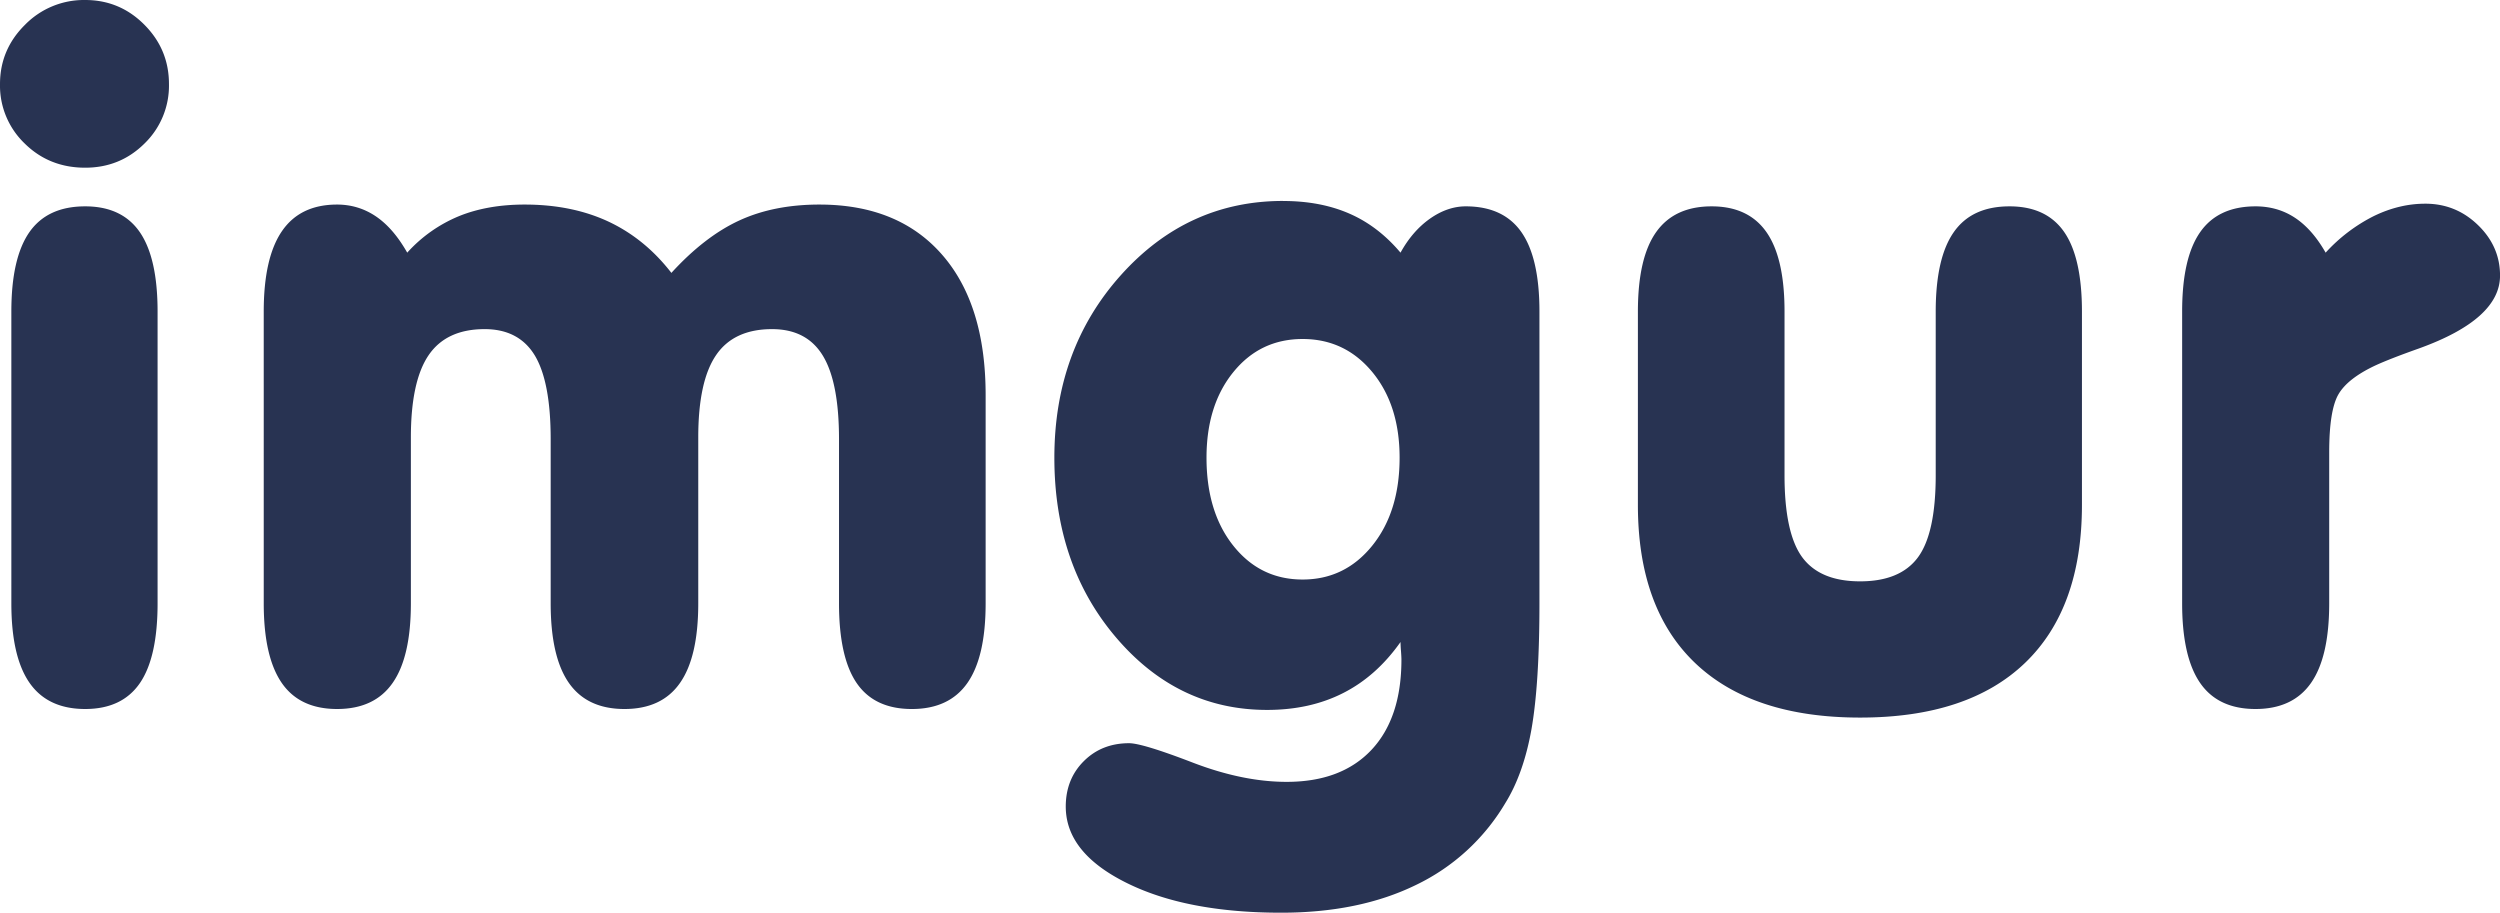
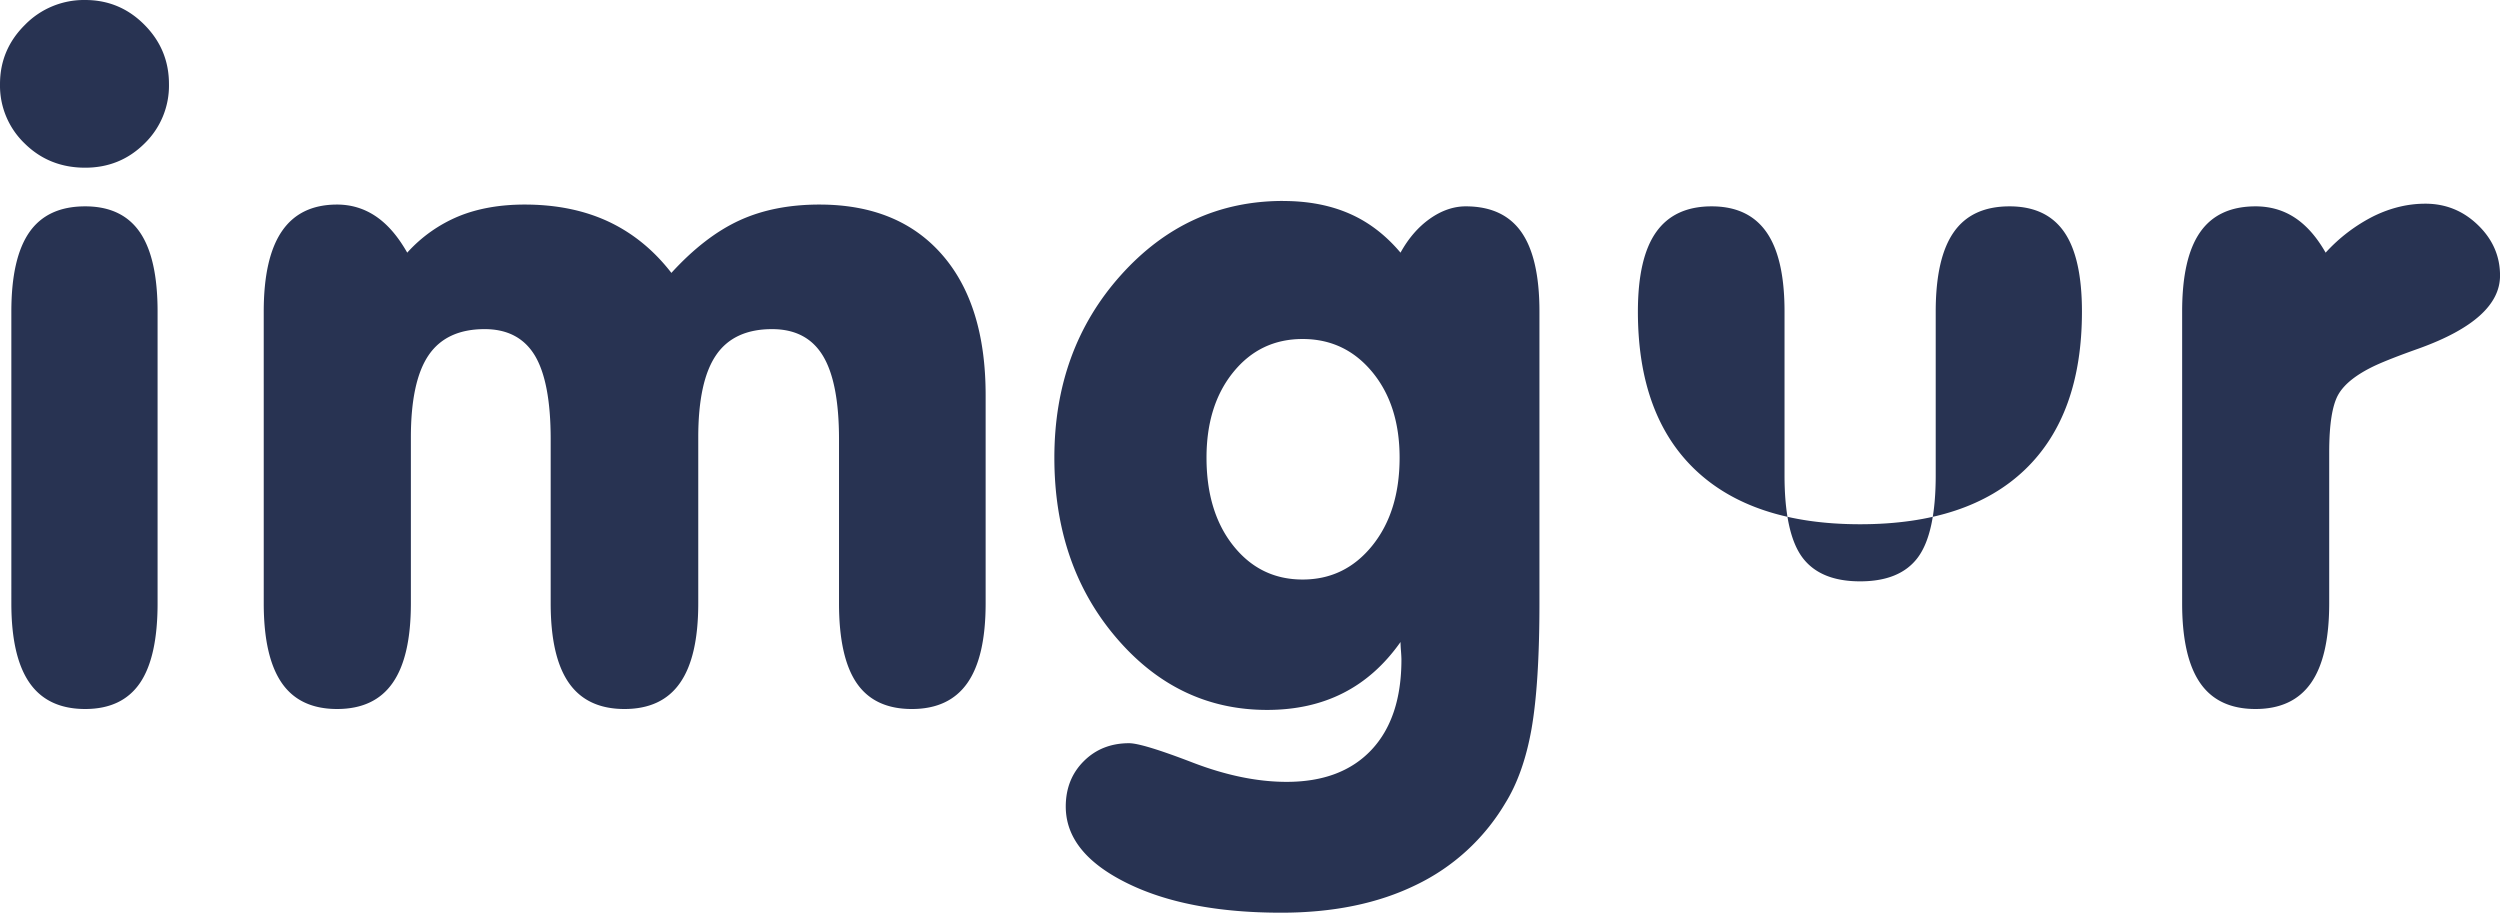
<svg xmlns="http://www.w3.org/2000/svg" width="63" height="23" viewBox="0 0 63 23">
-   <path fill="#283352" fill-rule="nonzero" d="M32.332 5.065c.628 0 1.184.105 1.67.317.486.211.916.54 1.291.985.2-.362.446-.647.74-.855.295-.208.596-.311.902-.312.635 0 1.103.218 1.406.652.302.434.453 1.1.453 2v7.353c0 1.352-.067 2.408-.2 3.167-.135.759-.359 1.388-.672 1.886a5.26 5.26 0 01-2.244 2.045c-.953.465-2.083.697-3.392.697-1.599 0-2.904-.253-3.914-.76-1.01-.505-1.515-1.143-1.515-1.914 0-.46.151-.842.454-1.144.302-.302.683-.453 1.142-.453.222 0 .755.162 1.6.487.846.325 1.636.487 2.37.487.92 0 1.63-.268 2.136-.804.505-.537.757-1.296.757-2.278 0-.045-.004-.117-.011-.215a3.123 3.123 0 01-.012-.227c-.405.574-.887 1.003-1.446 1.286-.558.284-1.197.425-1.917.425-1.5 0-2.768-.608-3.804-1.824-1.037-1.216-1.556-2.727-1.556-4.532 0-1.82.559-3.354 1.676-4.6 1.117-1.246 2.48-1.87 4.086-1.87zM50.64 5.2c.62 0 1.079.216 1.377.646.298.43.448 1.1.448 2.006v4.872c0 1.737-.479 3.064-1.435 3.982-.957.918-2.341 1.377-4.155 1.377-1.813 0-3.2-.46-4.16-1.377-.96-.918-1.44-2.245-1.44-3.982V7.852c0-.9.152-1.566.458-2 .306-.434.773-.652 1.4-.652.62 0 1.081.218 1.383.652.303.434.454 1.1.454 2v4.124c0 .974.149 1.663.447 2.068.299.404.785.606 1.458.606.673 0 1.16-.202 1.458-.606.298-.405.447-1.094.447-2.068V7.852c0-.9.151-1.566.454-2 .302-.434.77-.652 1.406-.652zm-29.991-.045c1.324 0 2.353.42 3.087 1.258.735.838 1.102 2.02 1.102 3.546v5.246c0 .899-.153 1.567-.459 2.005-.306.438-.773.657-1.4.657-.628 0-1.09-.217-1.389-.651-.298-.434-.447-1.105-.447-2.011v-4.136c0-.959-.136-1.661-.408-2.107-.272-.446-.698-.668-1.28-.668-.642 0-1.113.219-1.411.657-.299.438-.448 1.129-.448 2.073v4.18c0 .9-.153 1.568-.46 2.006-.305.438-.772.657-1.4.657-.627 0-1.094-.219-1.4-.657-.306-.438-.459-1.106-.459-2.005v-4.136c0-.966-.134-1.67-.401-2.113-.268-.441-.69-.662-1.263-.662-.643 0-1.113.219-1.412.657-.298.438-.447 1.129-.447 2.073v4.18c0 .9-.153 1.568-.46 2.006-.305.438-.772.657-1.4.657-.627 0-1.092-.219-1.394-.657-.302-.438-.454-1.106-.454-2.005V7.852c0-.907.154-1.583.46-2.028.306-.446.769-.669 1.388-.669.36 0 .687.1.982.3.294.2.556.505.786.912a3.604 3.604 0 011.297-.917c.482-.197 1.037-.295 1.664-.295.796 0 1.5.144 2.112.43.612.288 1.14.718 1.584 1.292.558-.611 1.128-1.051 1.71-1.32.581-.268 1.255-.402 2.02-.402zm40.47-.022c.512 0 .954.179 1.325.538.371.358.557.783.557 1.274 0 .733-.681 1.345-2.043 1.836-.49.174-.857.317-1.102.43-.467.22-.776.463-.93.731-.153.268-.23.754-.23 1.456v3.807c0 .899-.152 1.567-.458 2.005-.306.438-.773.657-1.4.657-.628 0-1.093-.219-1.395-.657-.302-.438-.453-1.106-.453-2.005V7.852c0-.9.15-1.566.453-2 .302-.434.767-.651 1.395-.652.375 0 .707.097.998.29.29.192.547.485.77.877a4.182 4.182 0 011.216-.923c.428-.208.86-.311 1.297-.311zM2.146 5.2c.62 0 1.08.218 1.378.652.298.434.447 1.1.447 2v7.353c0 .906-.149 1.577-.447 2.011-.299.434-.758.651-1.378.651-.627 0-1.094-.219-1.4-.657-.306-.438-.46-1.106-.46-2.005V7.852c0-.9.152-1.566.454-2 .303-.434.771-.652 1.406-.652zm30.68 3.343c-.712 0-1.293.277-1.745.833-.451.555-.677 1.274-.677 2.158 0 .914.226 1.654.677 2.22.452.567 1.033.85 1.745.85.711 0 1.297-.285 1.756-.855.459-.57.688-1.309.688-2.215 0-.884-.23-1.603-.688-2.158-.46-.556-1.045-.833-1.756-.833zM2.146 0c.582 0 1.08.208 1.492.623.414.416.62.914.62 1.496a2.03 2.03 0 01-.614 1.495c-.41.408-.909.612-1.498.612-.604 0-1.113-.204-1.526-.612A2.021 2.021 0 010 2.12c0-.582.21-1.08.631-1.496A2.08 2.08 0 012.146 0z" />
+   <path fill="#283352" fill-rule="nonzero" d="M32.332 5.065c.628 0 1.184.105 1.67.317.486.211.916.54 1.291.985.2-.362.446-.647.74-.855.295-.208.596-.311.902-.312.635 0 1.103.218 1.406.652.302.434.453 1.1.453 2v7.353c0 1.352-.067 2.408-.2 3.167-.135.759-.359 1.388-.672 1.886a5.26 5.26 0 01-2.244 2.045c-.953.465-2.083.697-3.392.697-1.599 0-2.904-.253-3.914-.76-1.01-.505-1.515-1.143-1.515-1.914 0-.46.151-.842.454-1.144.302-.302.683-.453 1.142-.453.222 0 .755.162 1.6.487.846.325 1.636.487 2.37.487.92 0 1.63-.268 2.136-.804.505-.537.757-1.296.757-2.278 0-.045-.004-.117-.011-.215a3.123 3.123 0 01-.012-.227c-.405.574-.887 1.003-1.446 1.286-.558.284-1.197.425-1.917.425-1.5 0-2.768-.608-3.804-1.824-1.037-1.216-1.556-2.727-1.556-4.532 0-1.82.559-3.354 1.676-4.6 1.117-1.246 2.48-1.87 4.086-1.87zM50.64 5.2c.62 0 1.079.216 1.377.646.298.43.448 1.1.448 2.006c0 1.737-.479 3.064-1.435 3.982-.957.918-2.341 1.377-4.155 1.377-1.813 0-3.2-.46-4.16-1.377-.96-.918-1.44-2.245-1.44-3.982V7.852c0-.9.152-1.566.458-2 .306-.434.773-.652 1.4-.652.62 0 1.081.218 1.383.652.303.434.454 1.1.454 2v4.124c0 .974.149 1.663.447 2.068.299.404.785.606 1.458.606.673 0 1.16-.202 1.458-.606.298-.405.447-1.094.447-2.068V7.852c0-.9.151-1.566.454-2 .302-.434.77-.652 1.406-.652zm-29.991-.045c1.324 0 2.353.42 3.087 1.258.735.838 1.102 2.02 1.102 3.546v5.246c0 .899-.153 1.567-.459 2.005-.306.438-.773.657-1.4.657-.628 0-1.09-.217-1.389-.651-.298-.434-.447-1.105-.447-2.011v-4.136c0-.959-.136-1.661-.408-2.107-.272-.446-.698-.668-1.28-.668-.642 0-1.113.219-1.411.657-.299.438-.448 1.129-.448 2.073v4.18c0 .9-.153 1.568-.46 2.006-.305.438-.772.657-1.4.657-.627 0-1.094-.219-1.4-.657-.306-.438-.459-1.106-.459-2.005v-4.136c0-.966-.134-1.67-.401-2.113-.268-.441-.69-.662-1.263-.662-.643 0-1.113.219-1.412.657-.298.438-.447 1.129-.447 2.073v4.18c0 .9-.153 1.568-.46 2.006-.305.438-.772.657-1.4.657-.627 0-1.092-.219-1.394-.657-.302-.438-.454-1.106-.454-2.005V7.852c0-.907.154-1.583.46-2.028.306-.446.769-.669 1.388-.669.36 0 .687.1.982.3.294.2.556.505.786.912a3.604 3.604 0 011.297-.917c.482-.197 1.037-.295 1.664-.295.796 0 1.5.144 2.112.43.612.288 1.14.718 1.584 1.292.558-.611 1.128-1.051 1.71-1.32.581-.268 1.255-.402 2.02-.402zm40.47-.022c.512 0 .954.179 1.325.538.371.358.557.783.557 1.274 0 .733-.681 1.345-2.043 1.836-.49.174-.857.317-1.102.43-.467.22-.776.463-.93.731-.153.268-.23.754-.23 1.456v3.807c0 .899-.152 1.567-.458 2.005-.306.438-.773.657-1.4.657-.628 0-1.093-.219-1.395-.657-.302-.438-.453-1.106-.453-2.005V7.852c0-.9.15-1.566.453-2 .302-.434.767-.651 1.395-.652.375 0 .707.097.998.29.29.192.547.485.77.877a4.182 4.182 0 011.216-.923c.428-.208.86-.311 1.297-.311zM2.146 5.2c.62 0 1.08.218 1.378.652.298.434.447 1.1.447 2v7.353c0 .906-.149 1.577-.447 2.011-.299.434-.758.651-1.378.651-.627 0-1.094-.219-1.4-.657-.306-.438-.46-1.106-.46-2.005V7.852c0-.9.152-1.566.454-2 .303-.434.771-.652 1.406-.652zm30.68 3.343c-.712 0-1.293.277-1.745.833-.451.555-.677 1.274-.677 2.158 0 .914.226 1.654.677 2.22.452.567 1.033.85 1.745.85.711 0 1.297-.285 1.756-.855.459-.57.688-1.309.688-2.215 0-.884-.23-1.603-.688-2.158-.46-.556-1.045-.833-1.756-.833zM2.146 0c.582 0 1.08.208 1.492.623.414.416.62.914.62 1.496a2.03 2.03 0 01-.614 1.495c-.41.408-.909.612-1.498.612-.604 0-1.113-.204-1.526-.612A2.021 2.021 0 010 2.12c0-.582.21-1.08.631-1.496A2.08 2.08 0 012.146 0z" />
</svg>